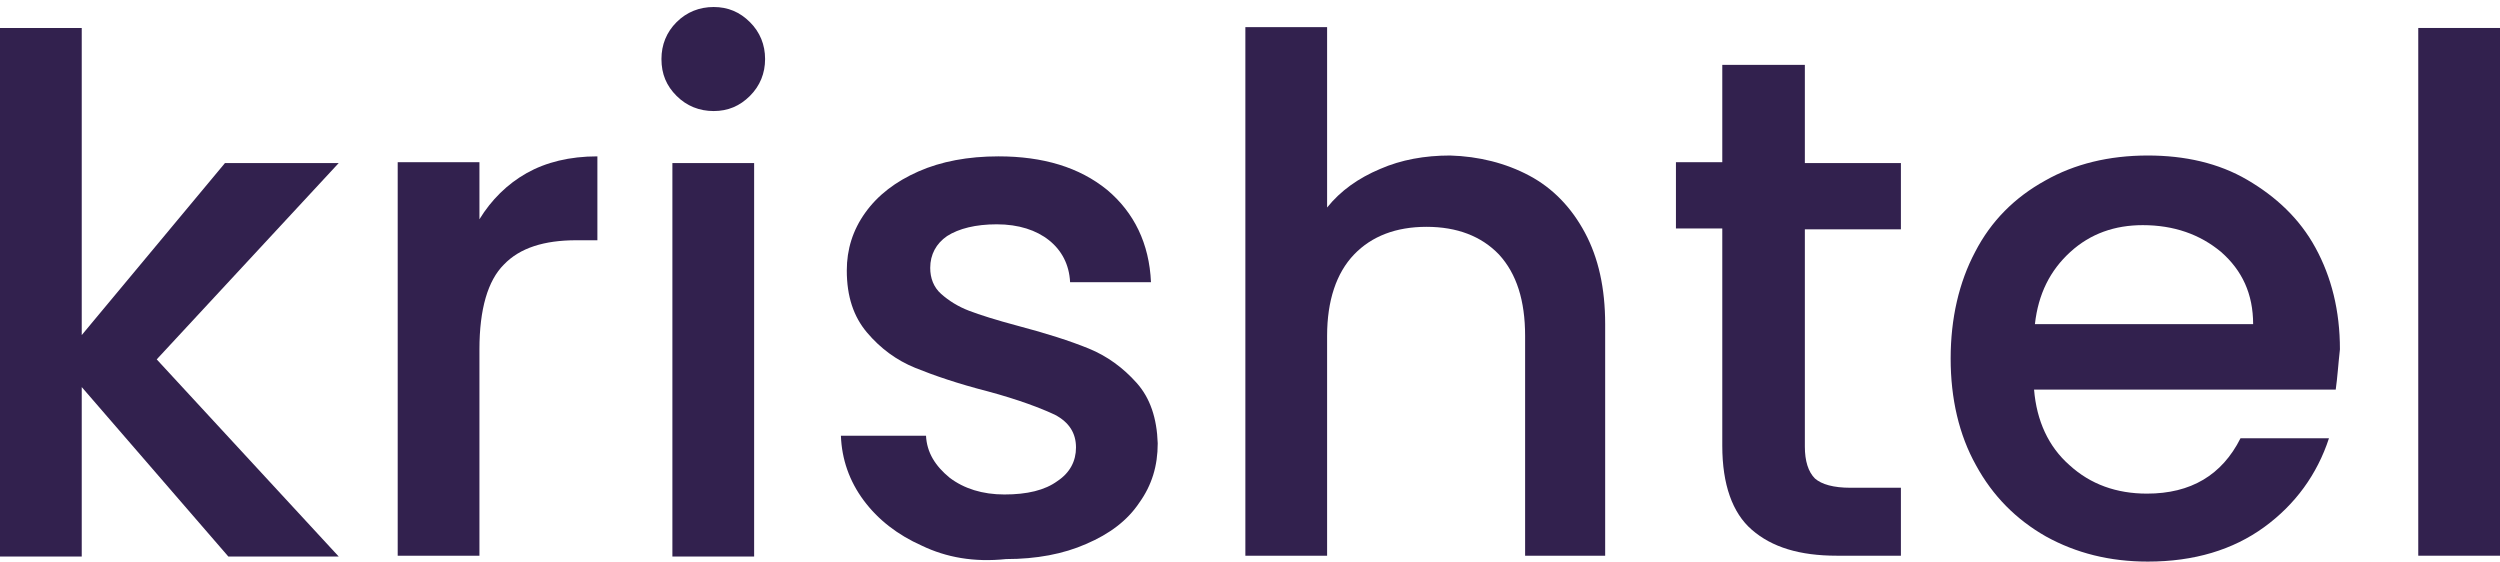
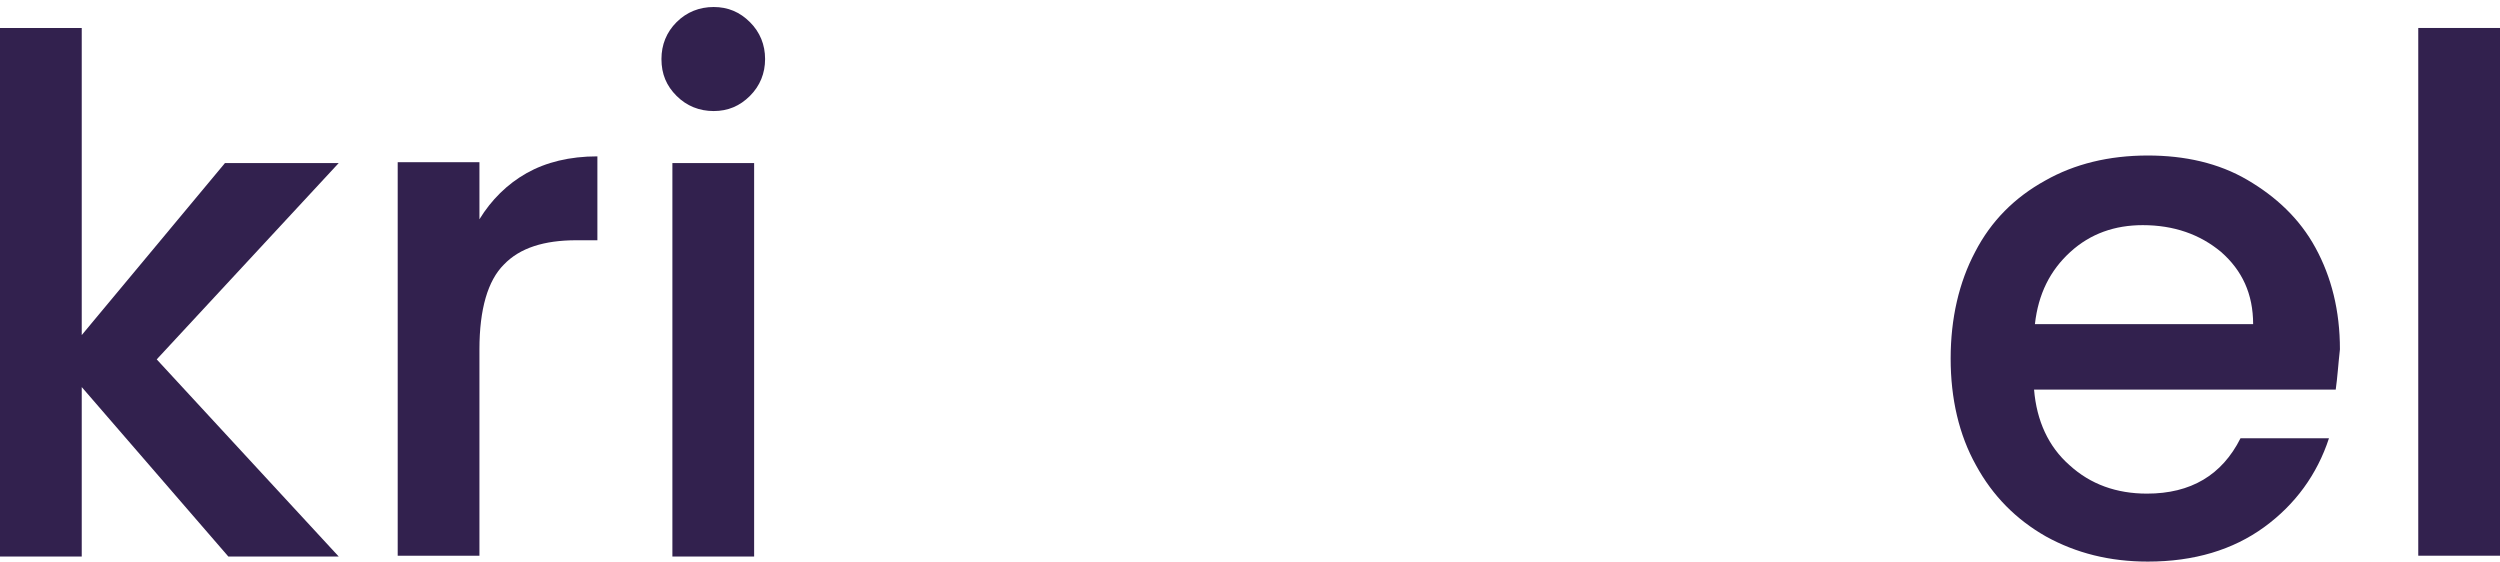
<svg xmlns="http://www.w3.org/2000/svg" width="138" height="31" viewBox="0 0 138 31" fill="none">
  <path d="M138 1.544H133.488V30.675H138V1.544Z" fill="#32214E" />
  <path d="M8.651 19.838L18.698 30.721H12.605L4.512 21.366V30.721H0V1.544H4.512V18.495L12.419 9H18.698L8.651 19.838Z" fill="#32214E" />
  <path d="M29.069 9.557C30.139 8.955 31.442 8.631 32.976 8.631V13.262H31.814C30.046 13.262 28.697 13.679 27.814 14.605C26.93 15.485 26.465 17.06 26.465 19.283V30.676H21.953V8.955H26.465V12.104C27.116 11.039 28 10.159 29.069 9.557Z" fill="#32214E" />
  <path d="M41.628 9.001V30.722H37.116V9.001H41.628ZM37.349 5.296C36.791 4.74 36.512 4.092 36.512 3.258C36.512 2.471 36.791 1.776 37.349 1.22C37.907 0.665 38.605 0.387 39.395 0.387C40.186 0.387 40.837 0.665 41.395 1.22C41.954 1.776 42.233 2.471 42.233 3.258C42.233 4.045 41.954 4.74 41.395 5.296C40.837 5.852 40.186 6.13 39.395 6.13C38.605 6.13 37.907 5.852 37.349 5.296Z" fill="#32214E" />
-   <path d="M50.883 30.12C49.534 29.518 48.465 28.684 47.674 27.619C46.883 26.554 46.465 25.35 46.418 24.053H51.116C51.162 24.98 51.627 25.721 52.418 26.369C53.209 26.971 54.232 27.295 55.441 27.295C56.697 27.295 57.674 27.064 58.371 26.554C59.069 26.091 59.395 25.443 59.395 24.702C59.395 23.914 59.023 23.312 58.232 22.895C57.441 22.525 56.232 22.062 54.511 21.599C52.883 21.182 51.534 20.719 50.511 20.302C49.488 19.885 48.604 19.237 47.86 18.357C47.116 17.477 46.743 16.365 46.743 14.93C46.743 13.772 47.069 12.706 47.767 11.734C48.465 10.761 49.441 10.02 50.697 9.464C51.953 8.909 53.441 8.631 55.116 8.631C57.581 8.631 59.581 9.233 61.116 10.483C62.604 11.734 63.441 13.447 63.534 15.578H59.069C59.023 14.605 58.604 13.818 57.906 13.262C57.209 12.706 56.232 12.382 55.023 12.382C53.86 12.382 52.93 12.614 52.278 13.031C51.674 13.447 51.348 14.05 51.348 14.79C51.348 15.346 51.534 15.856 51.953 16.226C52.371 16.597 52.883 16.921 53.488 17.152C54.092 17.384 54.976 17.662 56.185 17.986C57.767 18.403 59.069 18.82 60.092 19.237C61.116 19.653 61.999 20.302 62.743 21.136C63.488 21.969 63.86 23.081 63.906 24.47C63.906 25.721 63.581 26.786 62.883 27.758C62.232 28.731 61.255 29.472 59.953 30.028C58.697 30.583 57.209 30.861 55.534 30.861C53.767 31.047 52.232 30.769 50.883 30.12Z" fill="#32214E" />
-   <path d="M84.419 9.696C85.721 10.39 86.744 11.455 87.488 12.845C88.233 14.234 88.605 15.902 88.605 17.893V30.675H84.186V18.541C84.186 16.596 83.721 15.114 82.744 14.049C81.767 13.03 80.419 12.521 78.744 12.521C77.07 12.521 75.721 13.03 74.744 14.049C73.767 15.068 73.256 16.596 73.256 18.541V30.675H68.744V1.498H73.256V11.455C74 10.529 74.977 9.834 76.186 9.325C77.349 8.816 78.651 8.584 80.046 8.584C81.628 8.63 83.116 9.001 84.419 9.696Z" fill="#32214E" />
-   <path d="M99.628 12.659V24.655C99.628 25.442 99.814 26.044 100.186 26.415C100.558 26.739 101.209 26.924 102.14 26.924H104.93V30.675H101.395C99.349 30.675 97.814 30.212 96.698 29.24C95.628 28.313 95.07 26.739 95.07 24.608V12.613H92.512V8.954H95.07V3.582H99.628V9.001H104.93V12.659H99.628Z" fill="#32214E" />
  <path d="M124.373 17.893C124.373 16.226 123.769 14.929 122.606 13.91C121.443 12.937 120.001 12.428 118.28 12.428C116.746 12.428 115.397 12.891 114.28 13.91C113.164 14.929 112.513 16.226 112.327 17.893H124.373ZM128.932 21.505H112.28C112.42 23.219 113.071 24.655 114.234 25.674C115.397 26.739 116.839 27.248 118.513 27.248C120.932 27.248 122.653 26.229 123.676 24.192H128.559C127.908 26.183 126.699 27.85 124.978 29.101C123.257 30.351 121.118 31 118.559 31C116.466 31 114.606 30.537 112.932 29.61C111.304 28.684 110.001 27.387 109.071 25.674C108.141 24.006 107.676 22.015 107.676 19.792C107.676 17.569 108.141 15.577 109.025 13.91C109.908 12.196 111.211 10.9 112.885 9.973C114.513 9.047 116.42 8.584 118.559 8.584C120.606 8.584 122.466 9.001 124.048 9.927C125.629 10.853 126.932 12.057 127.815 13.678C128.699 15.299 129.164 17.152 129.164 19.282C129.071 20.116 129.025 20.857 128.932 21.505Z" fill="#32214E" />
</svg>